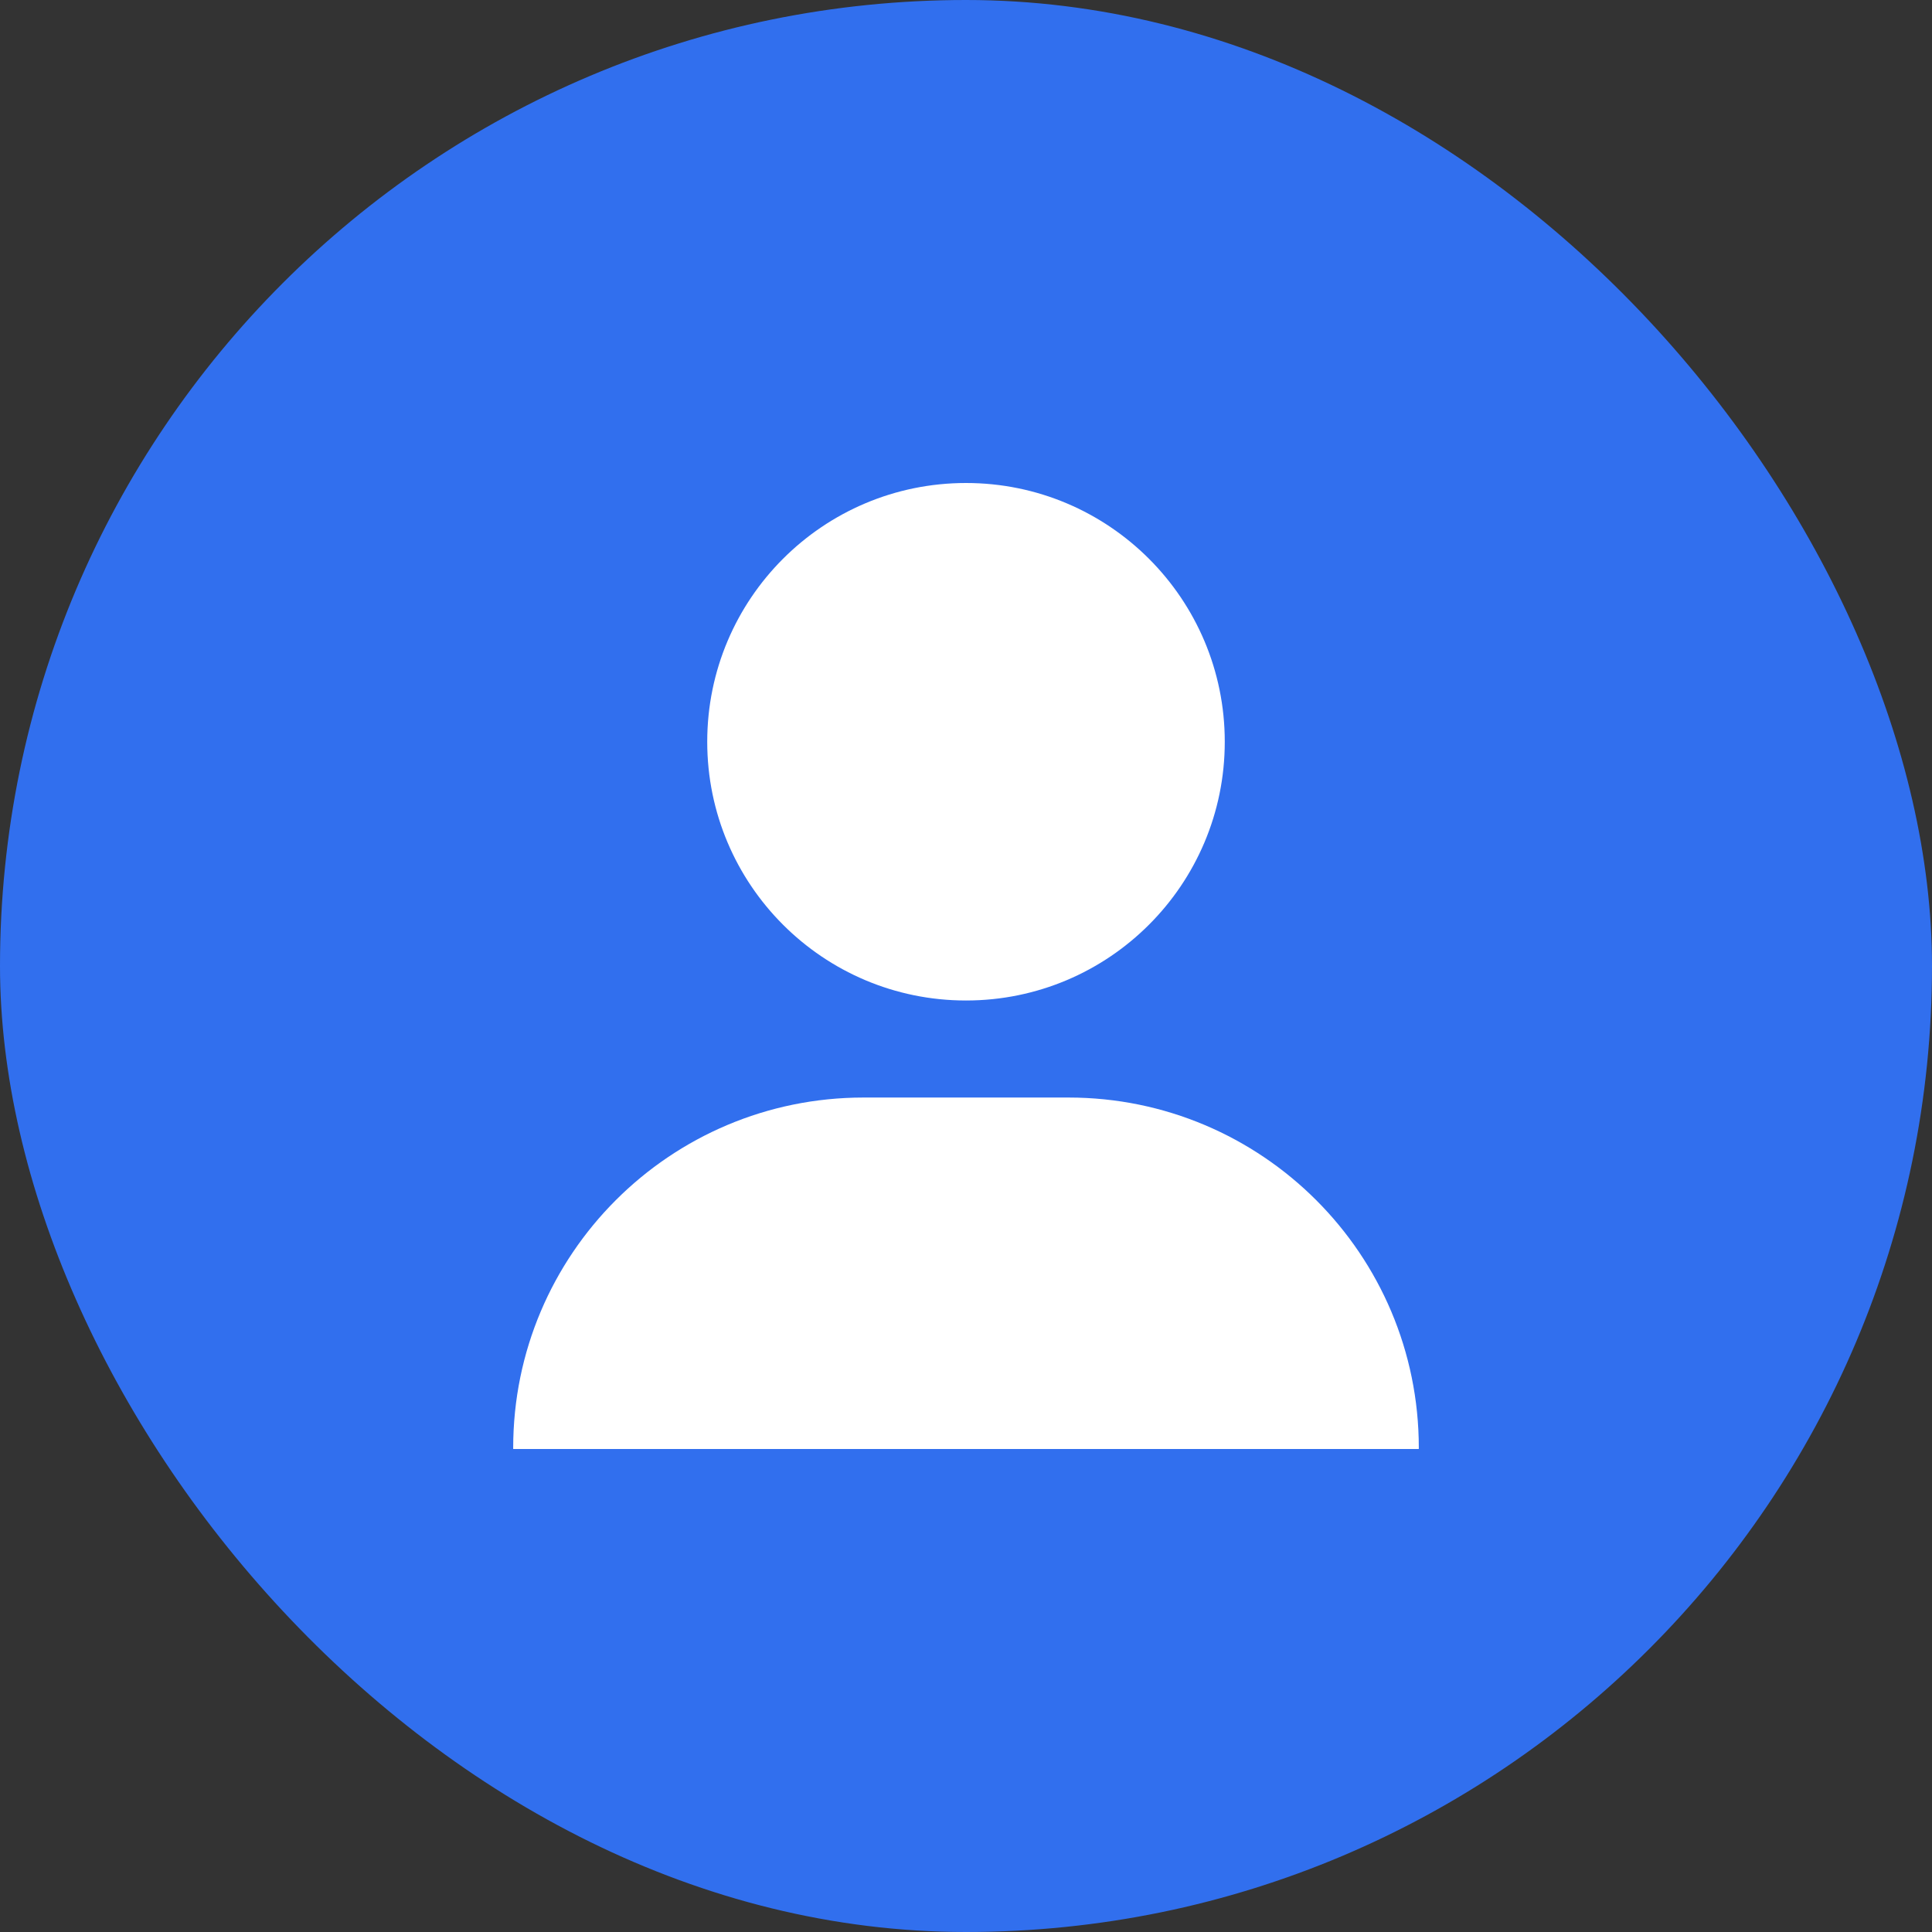
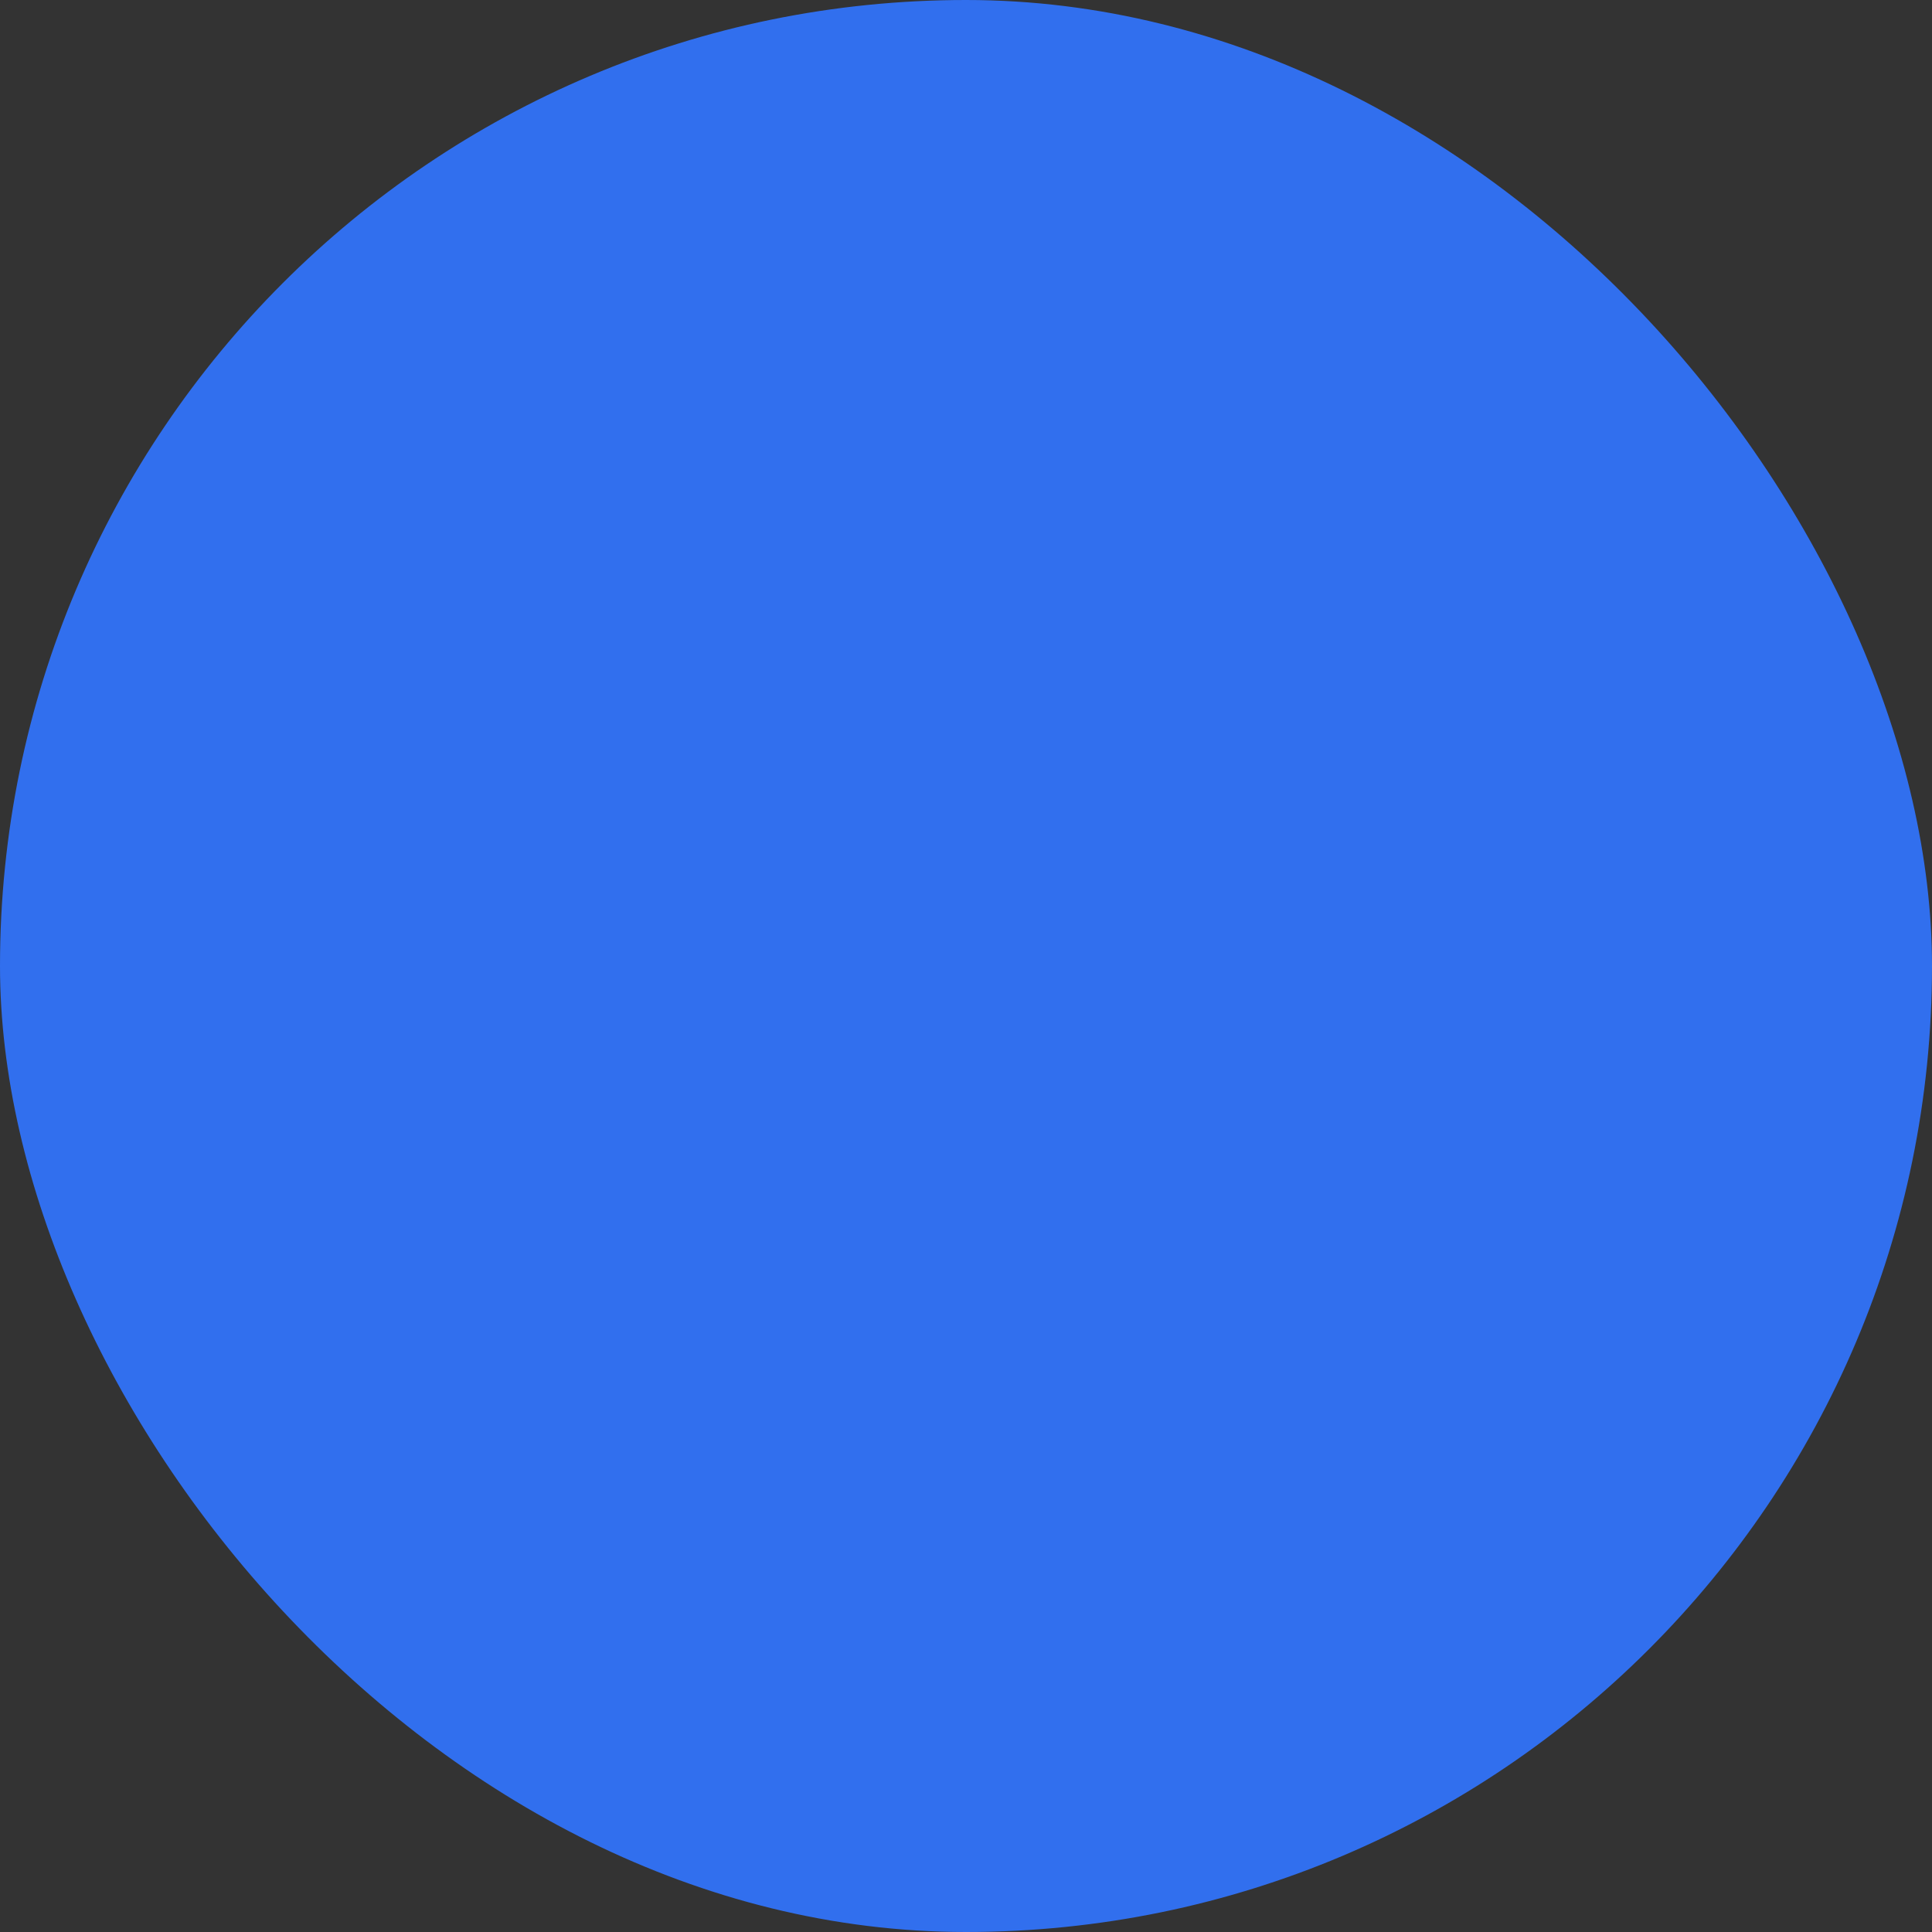
<svg xmlns="http://www.w3.org/2000/svg" width="48" height="48" viewBox="0 0 48 48" fill="none">
  <rect x="0" y="0" width="48" height="48" fill="#333333" stroke="none" />
  <rect width="48" height="48" rx="24" fill="#316FEE" />
  <g clip-path="url(#clip0_1897_6595)">
    <g clip-path="url(#clip1_1897_6595)">
-       <path d="M24 24.857C27.551 24.857 30.429 21.979 30.429 18.429C30.429 14.878 27.551 12 24 12C20.449 12 17.571 14.878 17.571 18.429C17.571 21.979 20.449 24.857 24 24.857ZM26.546 27.268H21.454C16.648 27.268 12.75 31.165 12.75 35.972C12.75 36.933 13.529 37.713 14.491 37.713H33.51C34.472 37.715 35.25 36.936 35.25 35.972C35.25 31.165 31.353 27.268 26.546 27.268Z" fill="white" />
+       <path d="M24 24.857C27.551 24.857 30.429 21.979 30.429 18.429C30.429 14.878 27.551 12 24 12C20.449 12 17.571 14.878 17.571 18.429C17.571 21.979 20.449 24.857 24 24.857ZM26.546 27.268H21.454C16.648 27.268 12.75 31.165 12.75 35.972C12.75 36.933 13.529 37.713 14.491 37.713H33.51C35.25 31.165 31.353 27.268 26.546 27.268Z" fill="white" />
    </g>
  </g>
  <defs>
    <clipPath id="clip0_1897_6595">
-       <rect width="24" height="24" fill="white" transform="translate(12 12)" />
-     </clipPath>
+       </clipPath>
    <clipPath id="clip1_1897_6595">
-       <rect width="24" height="24" fill="white" transform="translate(12 12)" />
-     </clipPath>
+       </clipPath>
  </defs>
</svg>